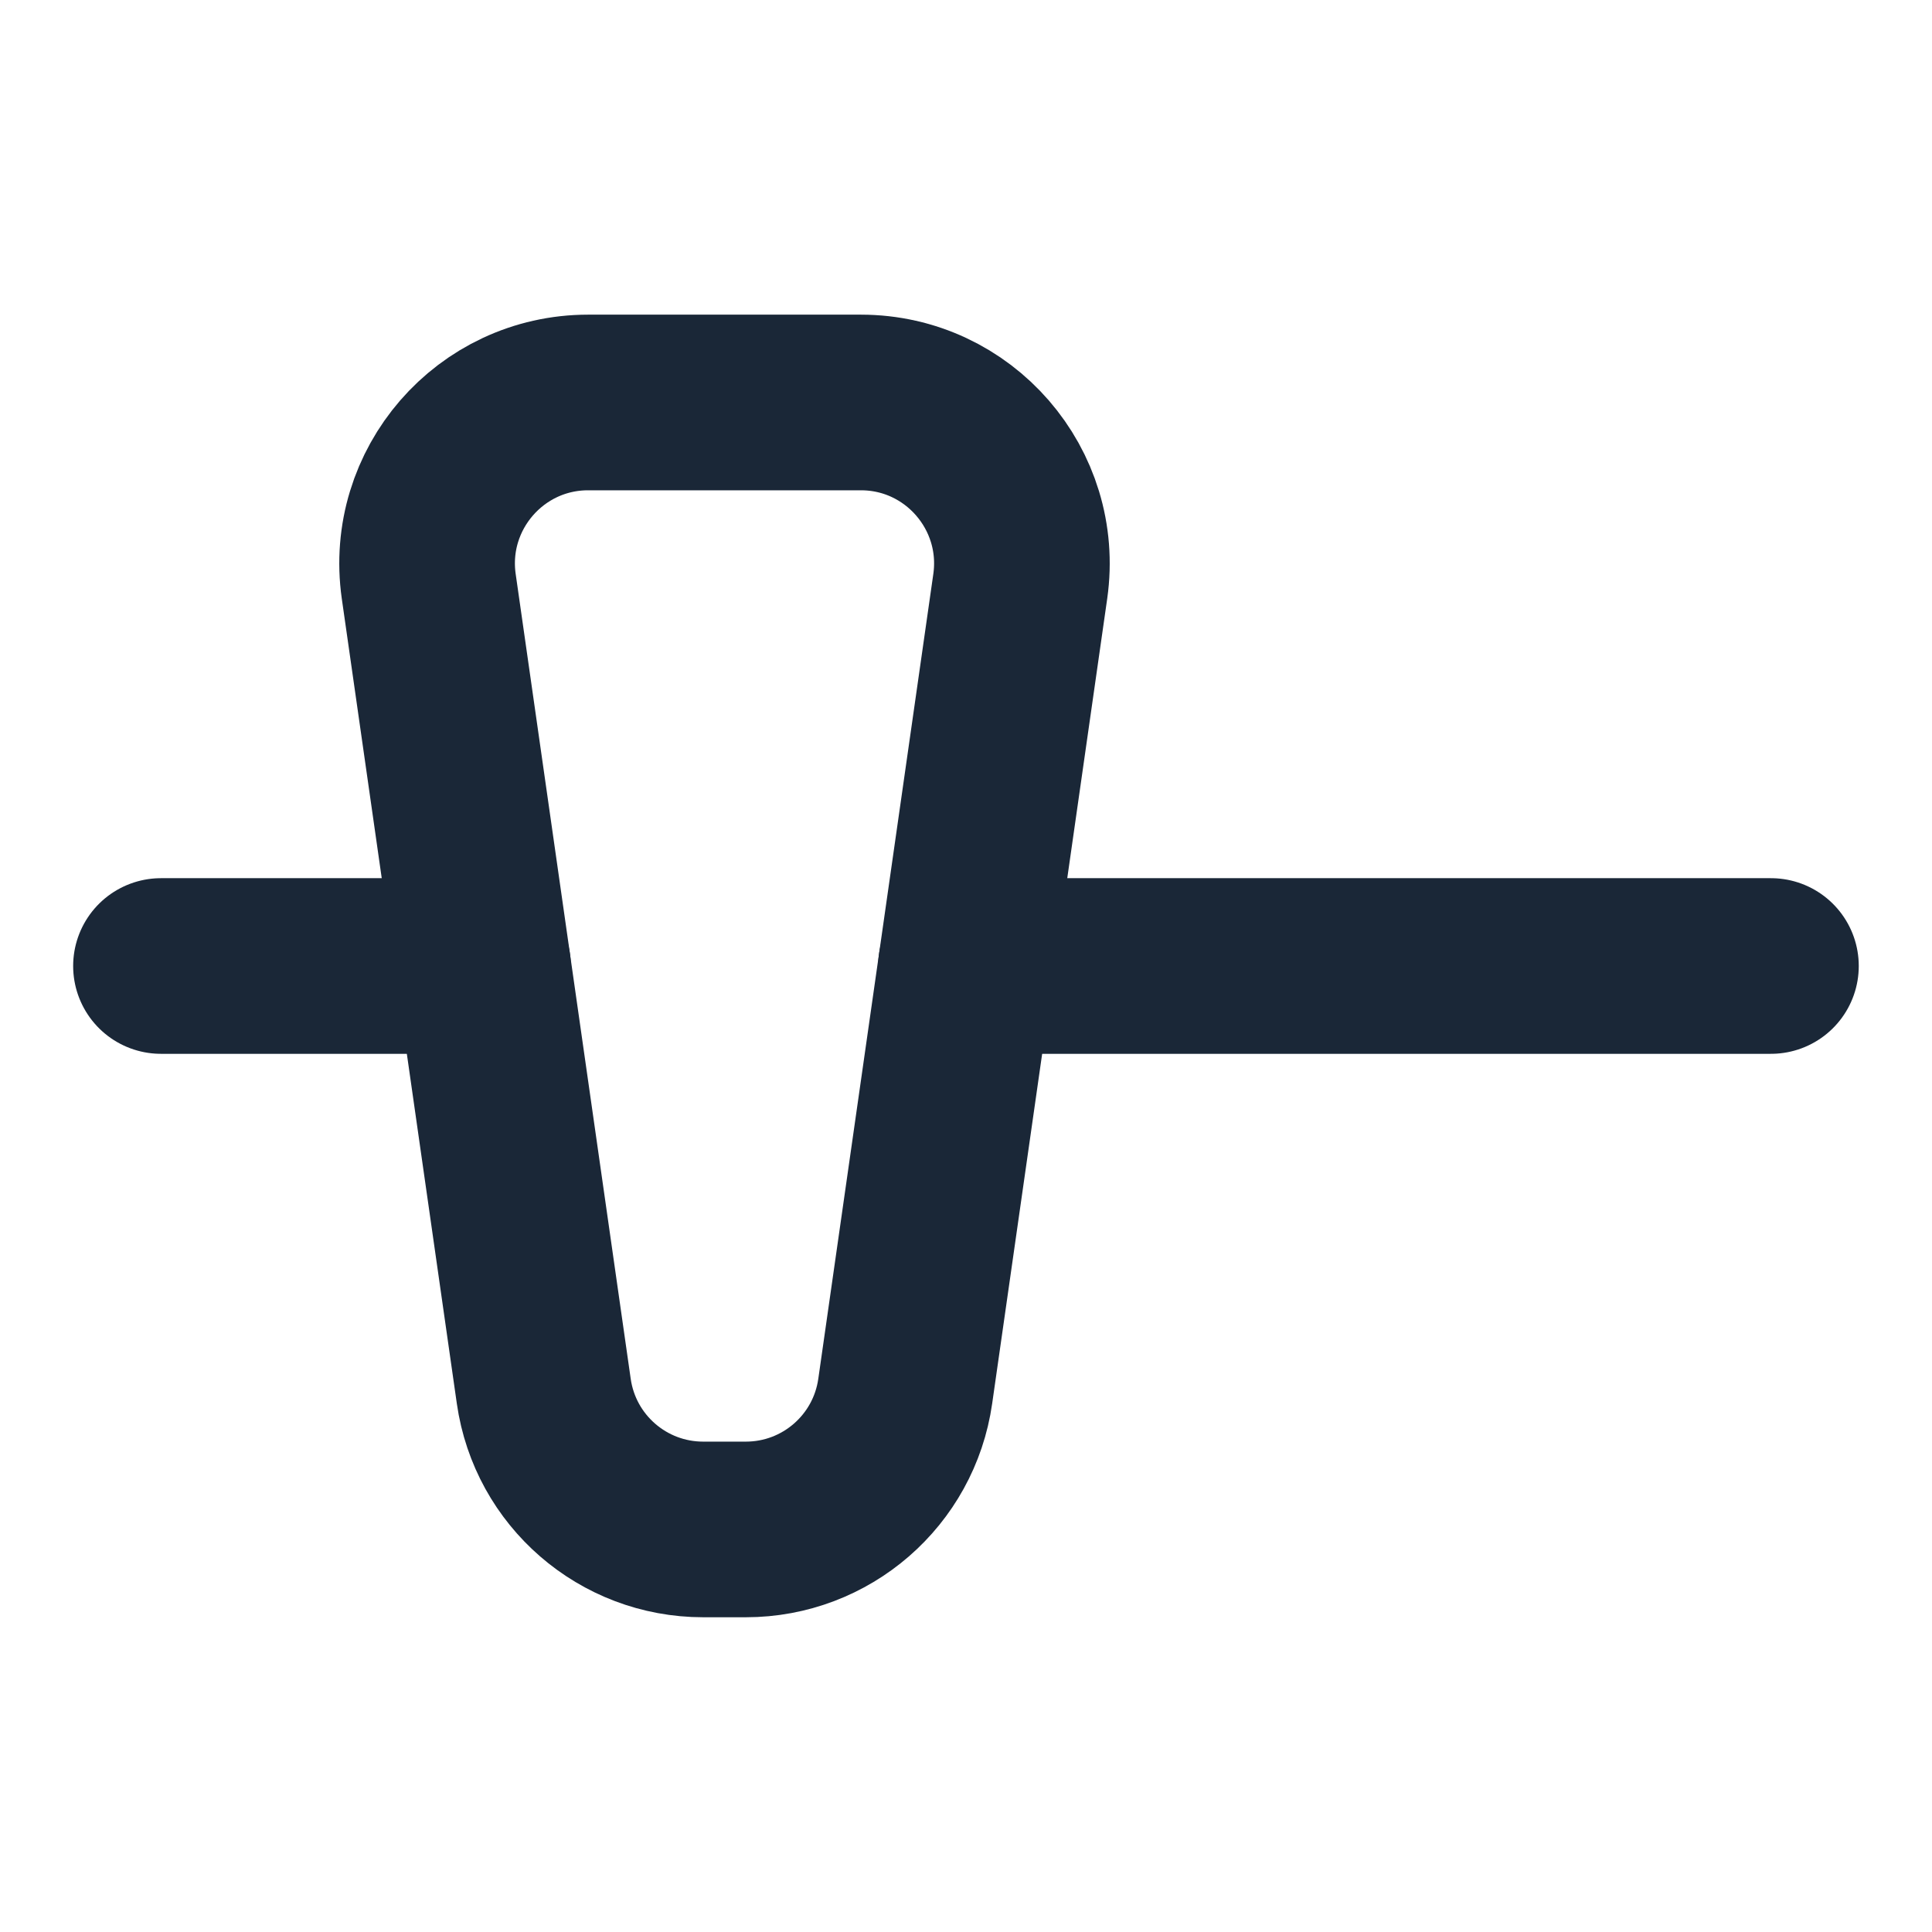
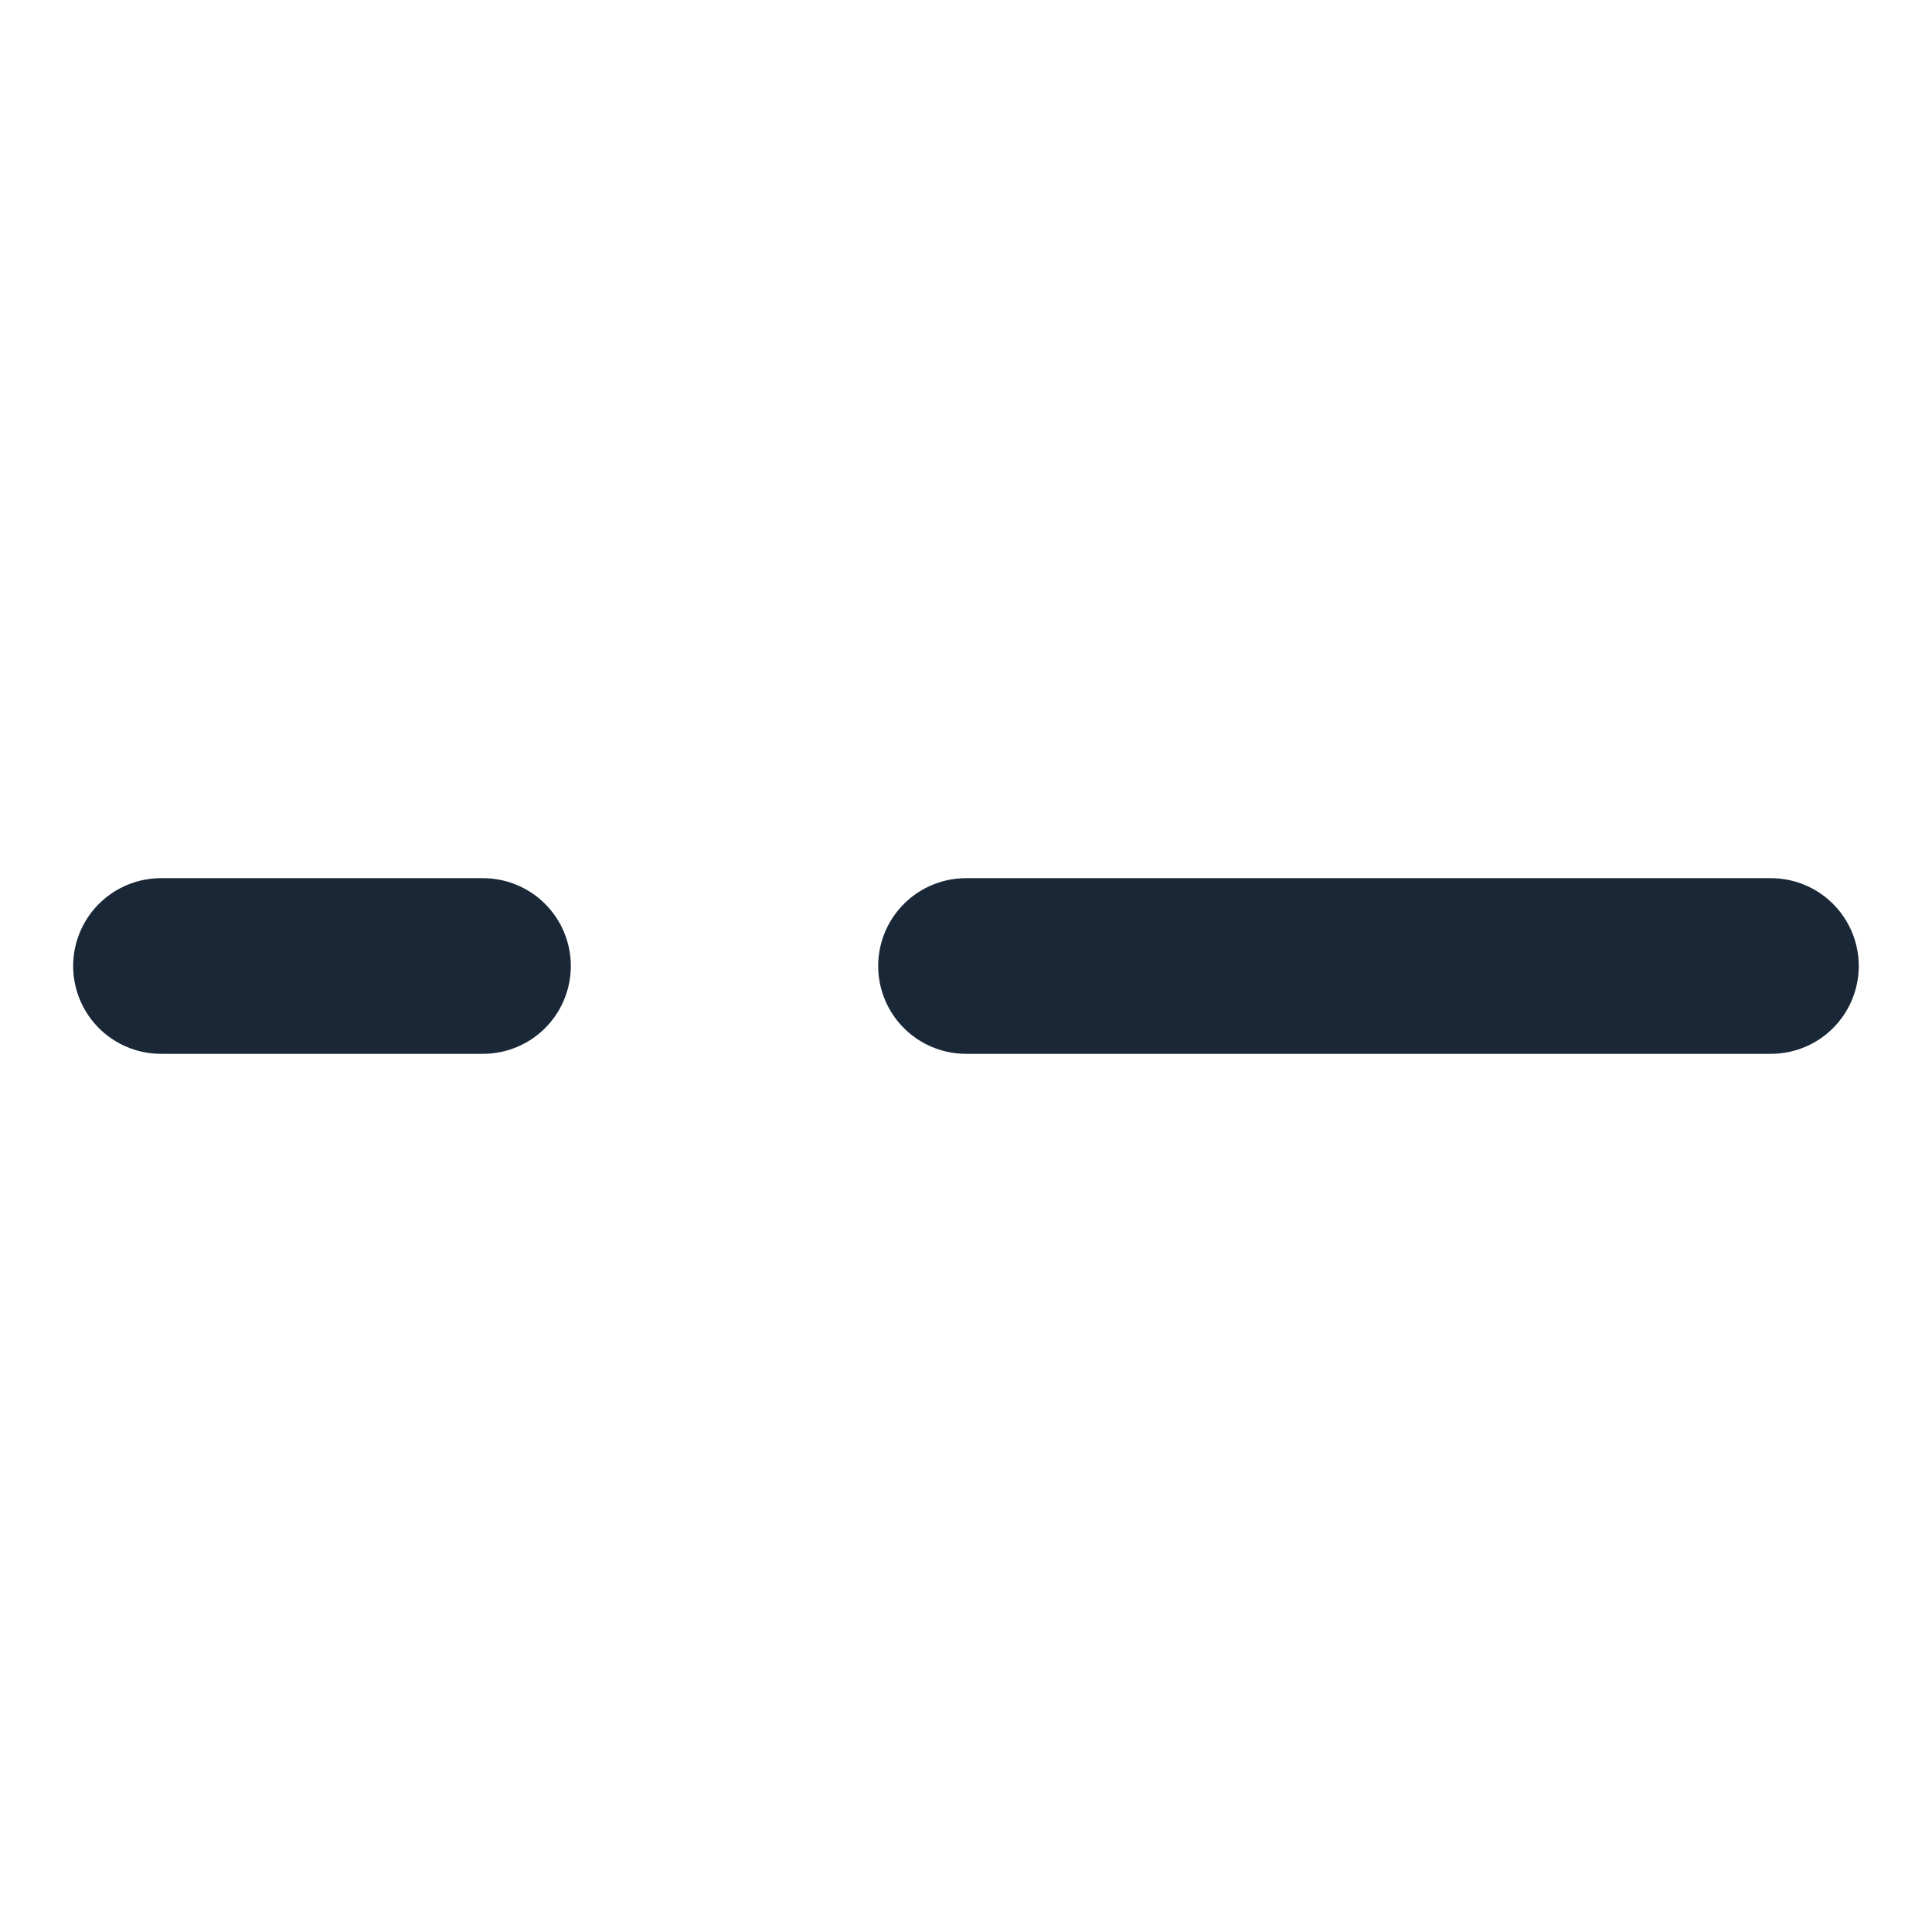
<svg xmlns="http://www.w3.org/2000/svg" width="22" height="22" viewBox="0 0 22 22" fill="none">
  <g id="customisable">
-     <path id="Vector" d="M6.192 15.842L4.882 6.676C4.725 5.571 5.582 4.583 6.697 4.583H9.803C10.918 4.583 11.775 5.571 11.618 6.676L10.308 15.842C10.179 16.745 9.406 17.416 8.493 17.416H8.007C7.094 17.416 6.321 16.745 6.192 15.842Z" stroke="#1A2737" stroke-width="2" stroke-linecap="round" stroke-linejoin="round" />
    <path id="Vector_2" d="M1.833 11H5.5M20.166 11H11" stroke="#1A2737" stroke-width="2" stroke-linecap="round" stroke-linejoin="round" />
  </g>
</svg>